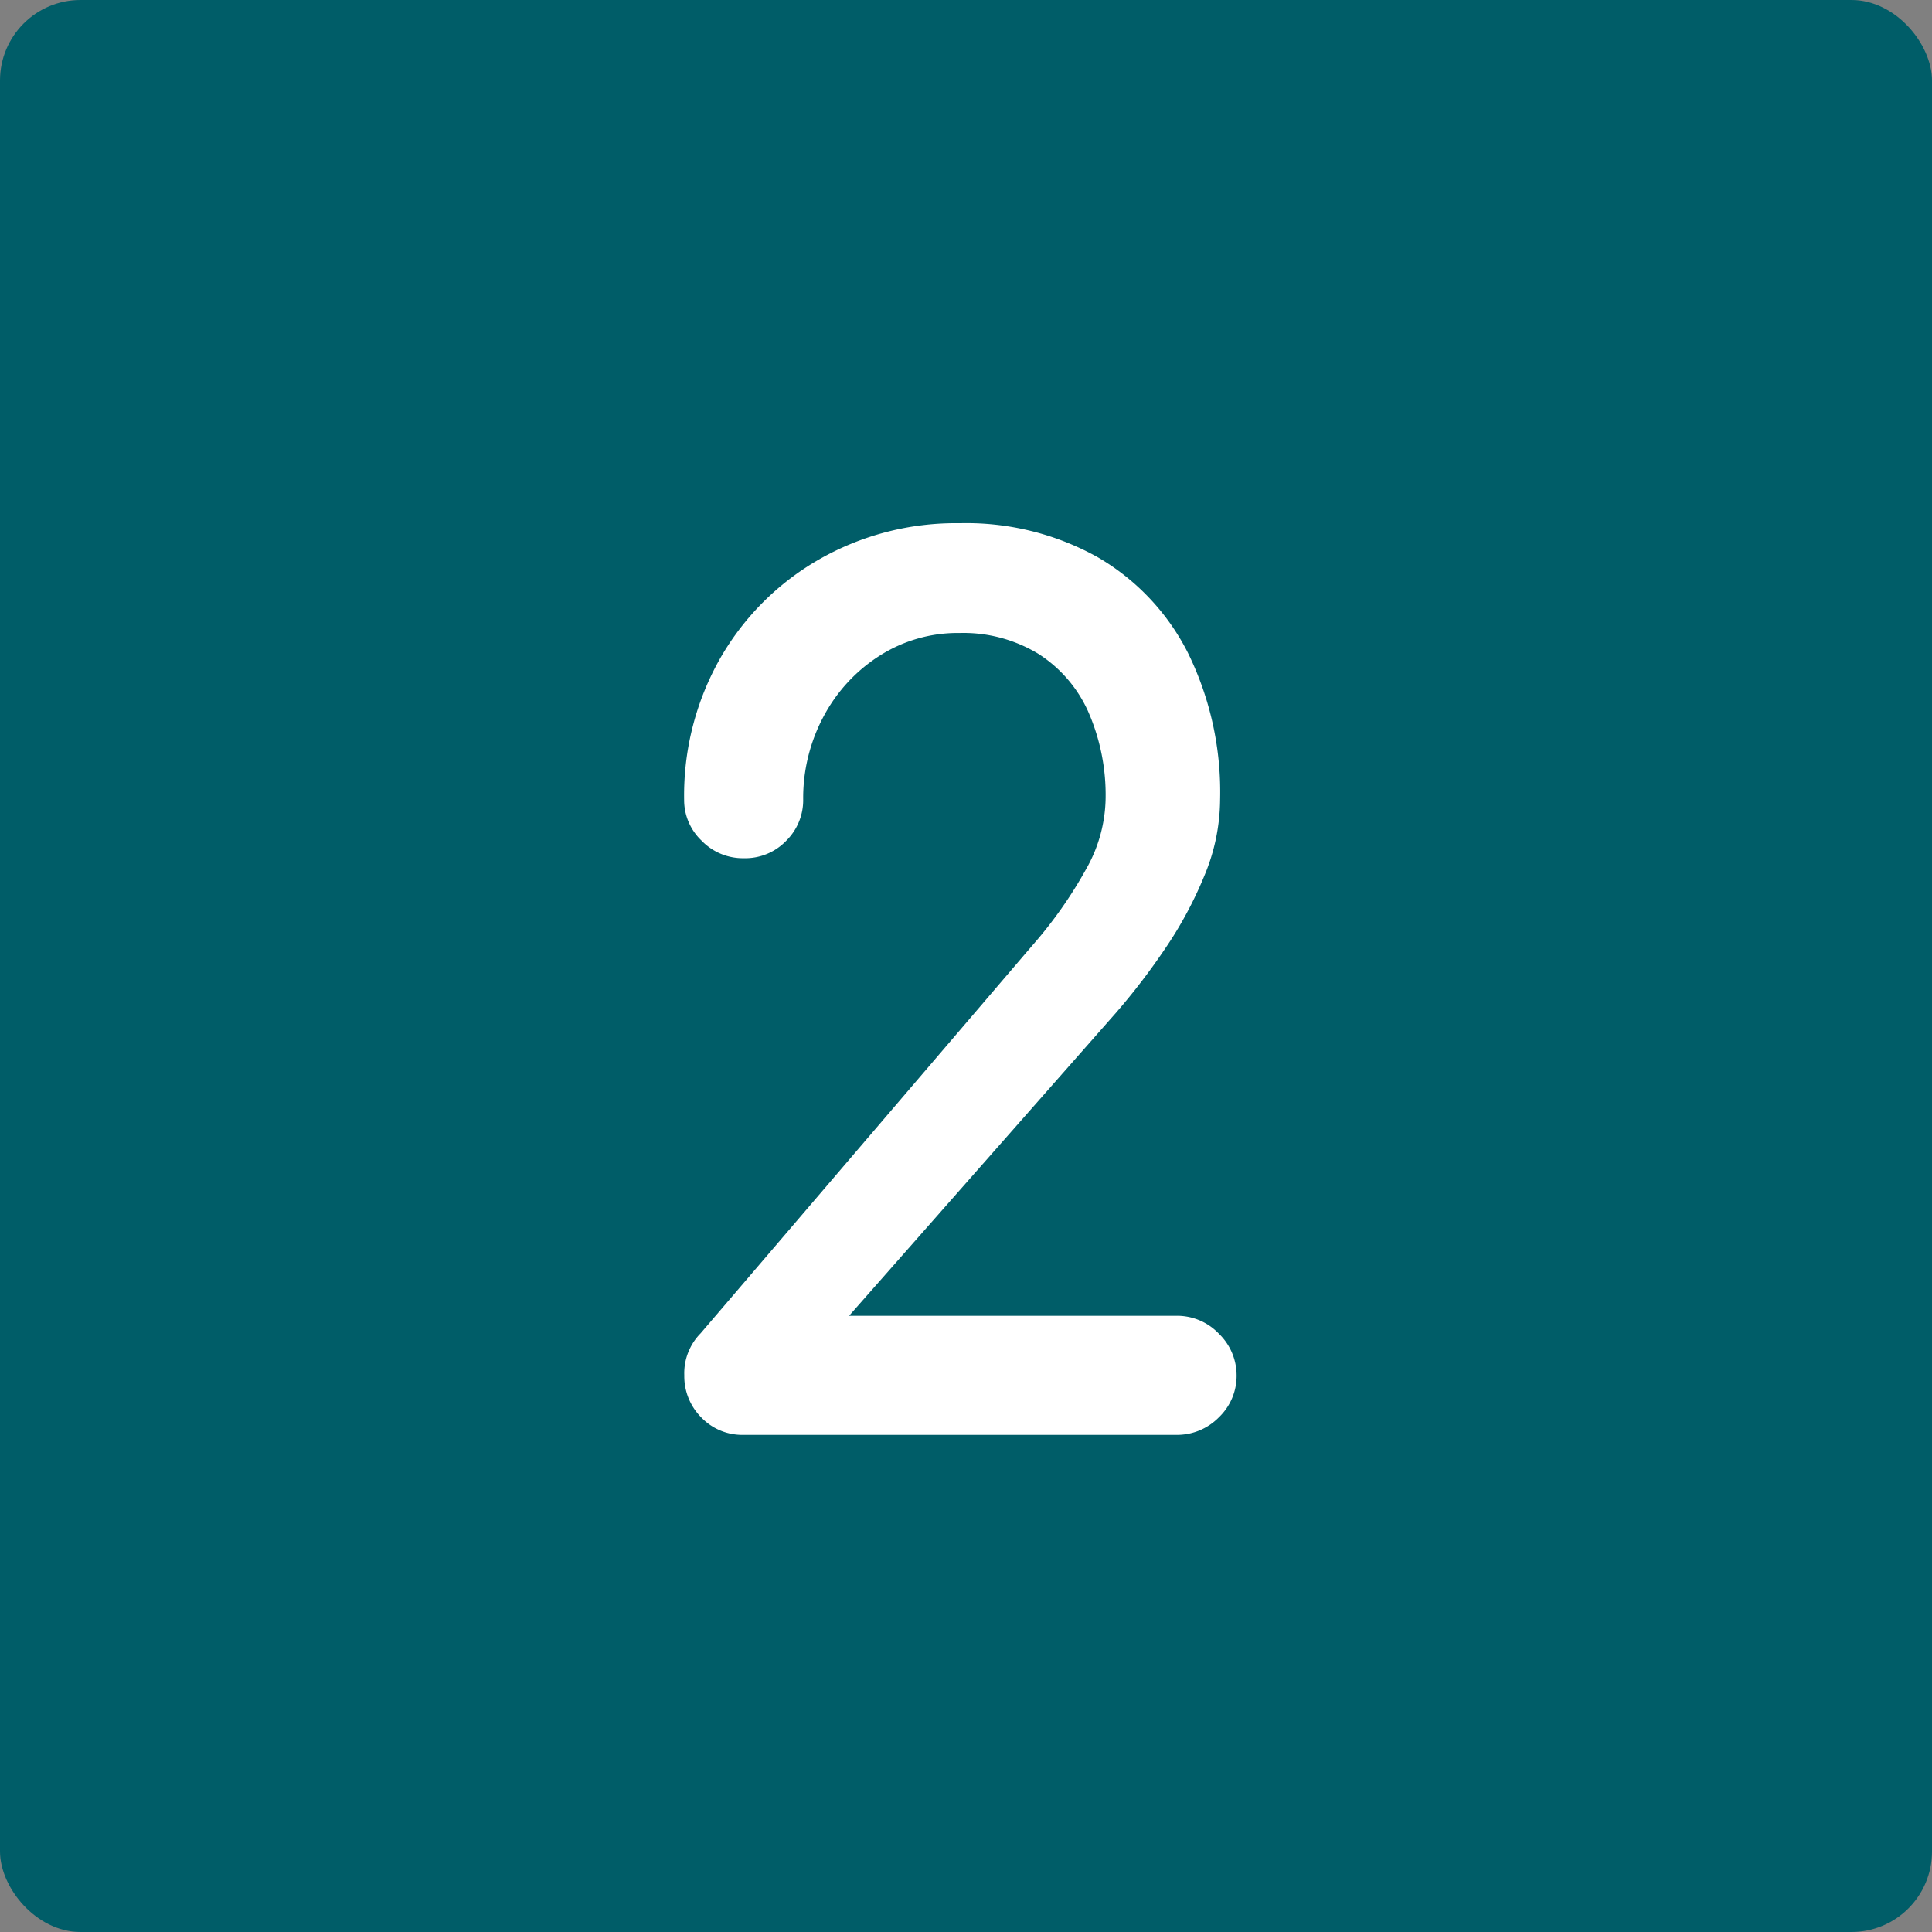
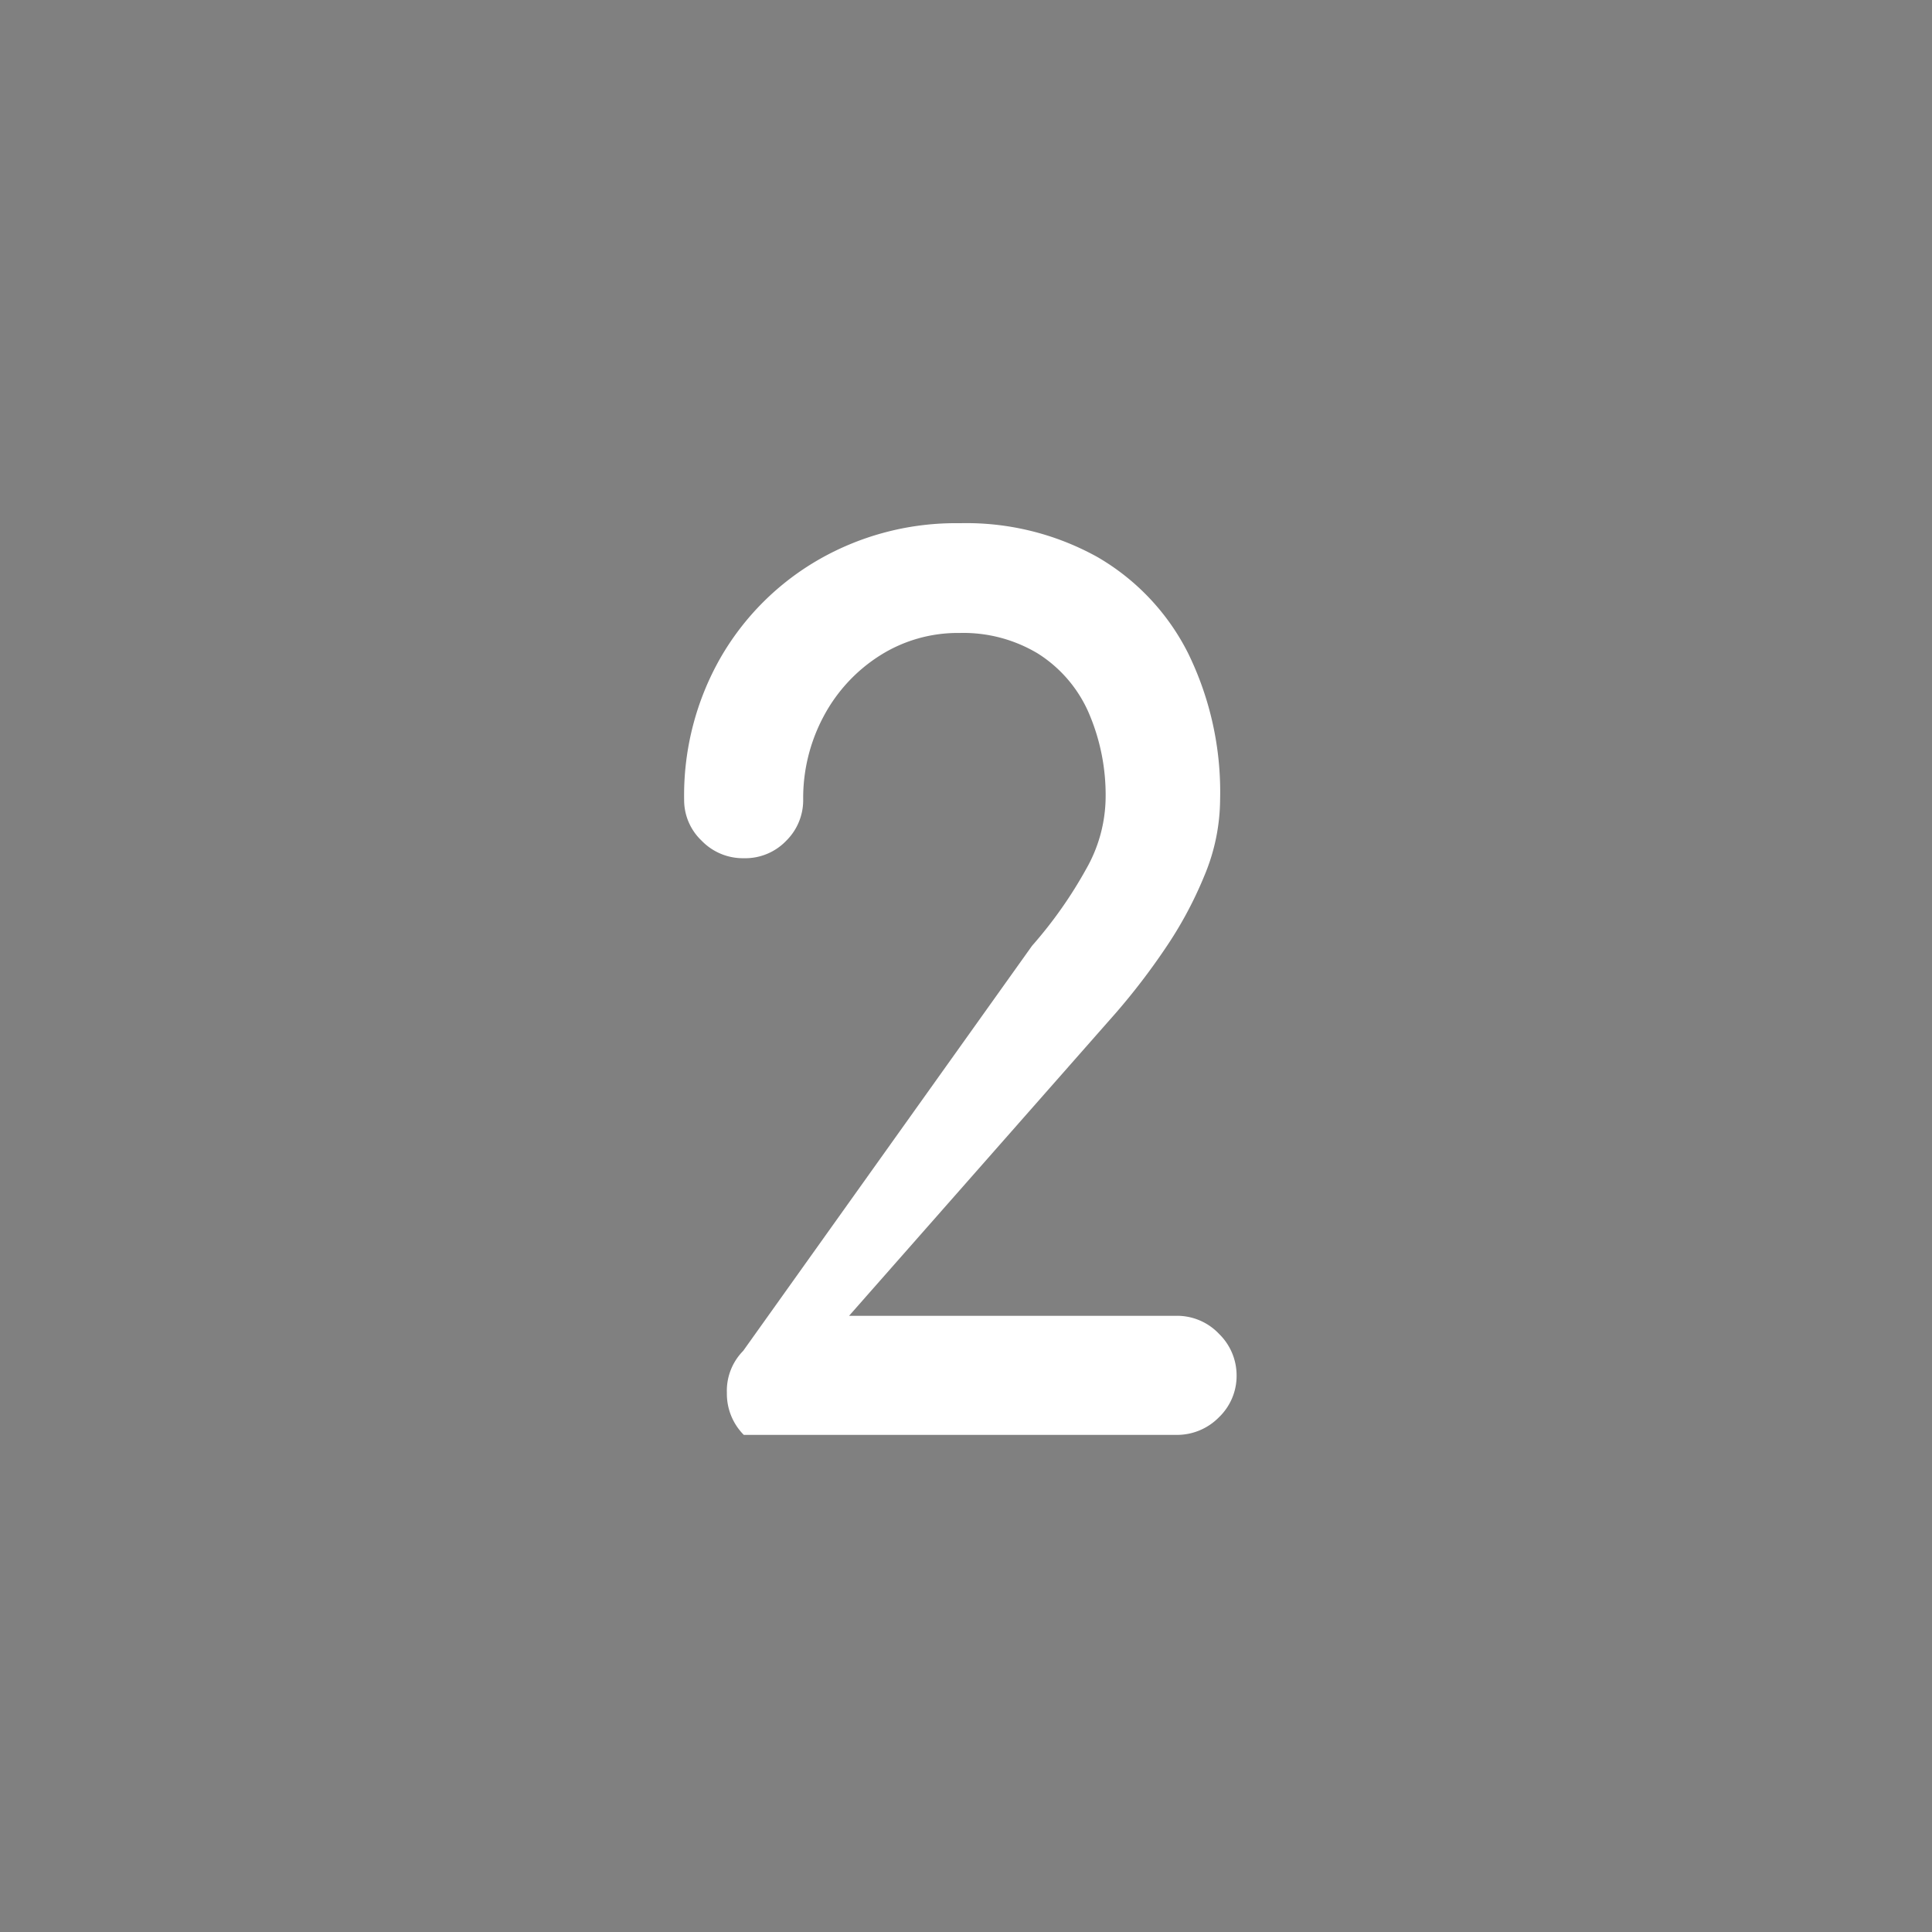
<svg xmlns="http://www.w3.org/2000/svg" width="48" height="48" viewBox="0 0 48 48">
  <rect x="0" y="0" width="48" height="48" fill="#808080" stroke="none" />
  <g transform="translate(-13561 -4810)">
-     <rect width="48" height="48" rx="2" transform="translate(13561 4810)" fill="#005d68" />
-     <path d="M-5.162,0A1.41,1.41,0,0,1-6.22-.435a1.449,1.449,0,0,1-.42-1.044,1.413,1.413,0,0,1,.406-1.044L2-12.151a10.8,10.8,0,0,0,1.348-1.914,3.65,3.65,0,0,0,.479-1.711,5.152,5.152,0,0,0-.435-2.2,3.3,3.3,0,0,0-1.247-1.436A3.592,3.592,0,0,0,.2-19.923a3.61,3.61,0,0,0-1.987.565,4.019,4.019,0,0,0-1.392,1.508,4.3,4.3,0,0,0-.507,2.073,1.415,1.415,0,0,1-.42,1.015,1.41,1.41,0,0,1-1.059.435,1.424,1.424,0,0,1-1.044-.435,1.391,1.391,0,0,1-.435-1.015,6.9,6.9,0,0,1,.9-3.523A6.623,6.623,0,0,1-3.292-21.75a6.842,6.842,0,0,1,3.495-.9,6.7,6.7,0,0,1,3.422.841A5.74,5.74,0,0,1,5.872-19.43a7.838,7.838,0,0,1,.8,3.654,4.954,4.954,0,0,1-.391,1.885,9.825,9.825,0,0,1-.986,1.827,16.593,16.593,0,0,1-1.2,1.566l-6.641,7.54h8.12a1.434,1.434,0,0,1,1.073.45,1.439,1.439,0,0,1,.435,1.029A1.424,1.424,0,0,1,6.641-.435,1.458,1.458,0,0,1,5.568,0Z" transform="translate(13584.641 4845.649)" fill="#fff" />
+     <path d="M-5.162,0a1.449,1.449,0,0,1-.42-1.044,1.413,1.413,0,0,1,.406-1.044L2-12.151a10.8,10.8,0,0,0,1.348-1.914,3.65,3.65,0,0,0,.479-1.711,5.152,5.152,0,0,0-.435-2.2,3.3,3.3,0,0,0-1.247-1.436A3.592,3.592,0,0,0,.2-19.923a3.61,3.61,0,0,0-1.987.565,4.019,4.019,0,0,0-1.392,1.508,4.3,4.3,0,0,0-.507,2.073,1.415,1.415,0,0,1-.42,1.015,1.41,1.41,0,0,1-1.059.435,1.424,1.424,0,0,1-1.044-.435,1.391,1.391,0,0,1-.435-1.015,6.9,6.9,0,0,1,.9-3.523A6.623,6.623,0,0,1-3.292-21.75a6.842,6.842,0,0,1,3.495-.9,6.7,6.7,0,0,1,3.422.841A5.74,5.74,0,0,1,5.872-19.43a7.838,7.838,0,0,1,.8,3.654,4.954,4.954,0,0,1-.391,1.885,9.825,9.825,0,0,1-.986,1.827,16.593,16.593,0,0,1-1.2,1.566l-6.641,7.54h8.12a1.434,1.434,0,0,1,1.073.45,1.439,1.439,0,0,1,.435,1.029A1.424,1.424,0,0,1,6.641-.435,1.458,1.458,0,0,1,5.568,0Z" transform="translate(13584.641 4845.649)" fill="#fff" />
  </g>
</svg>